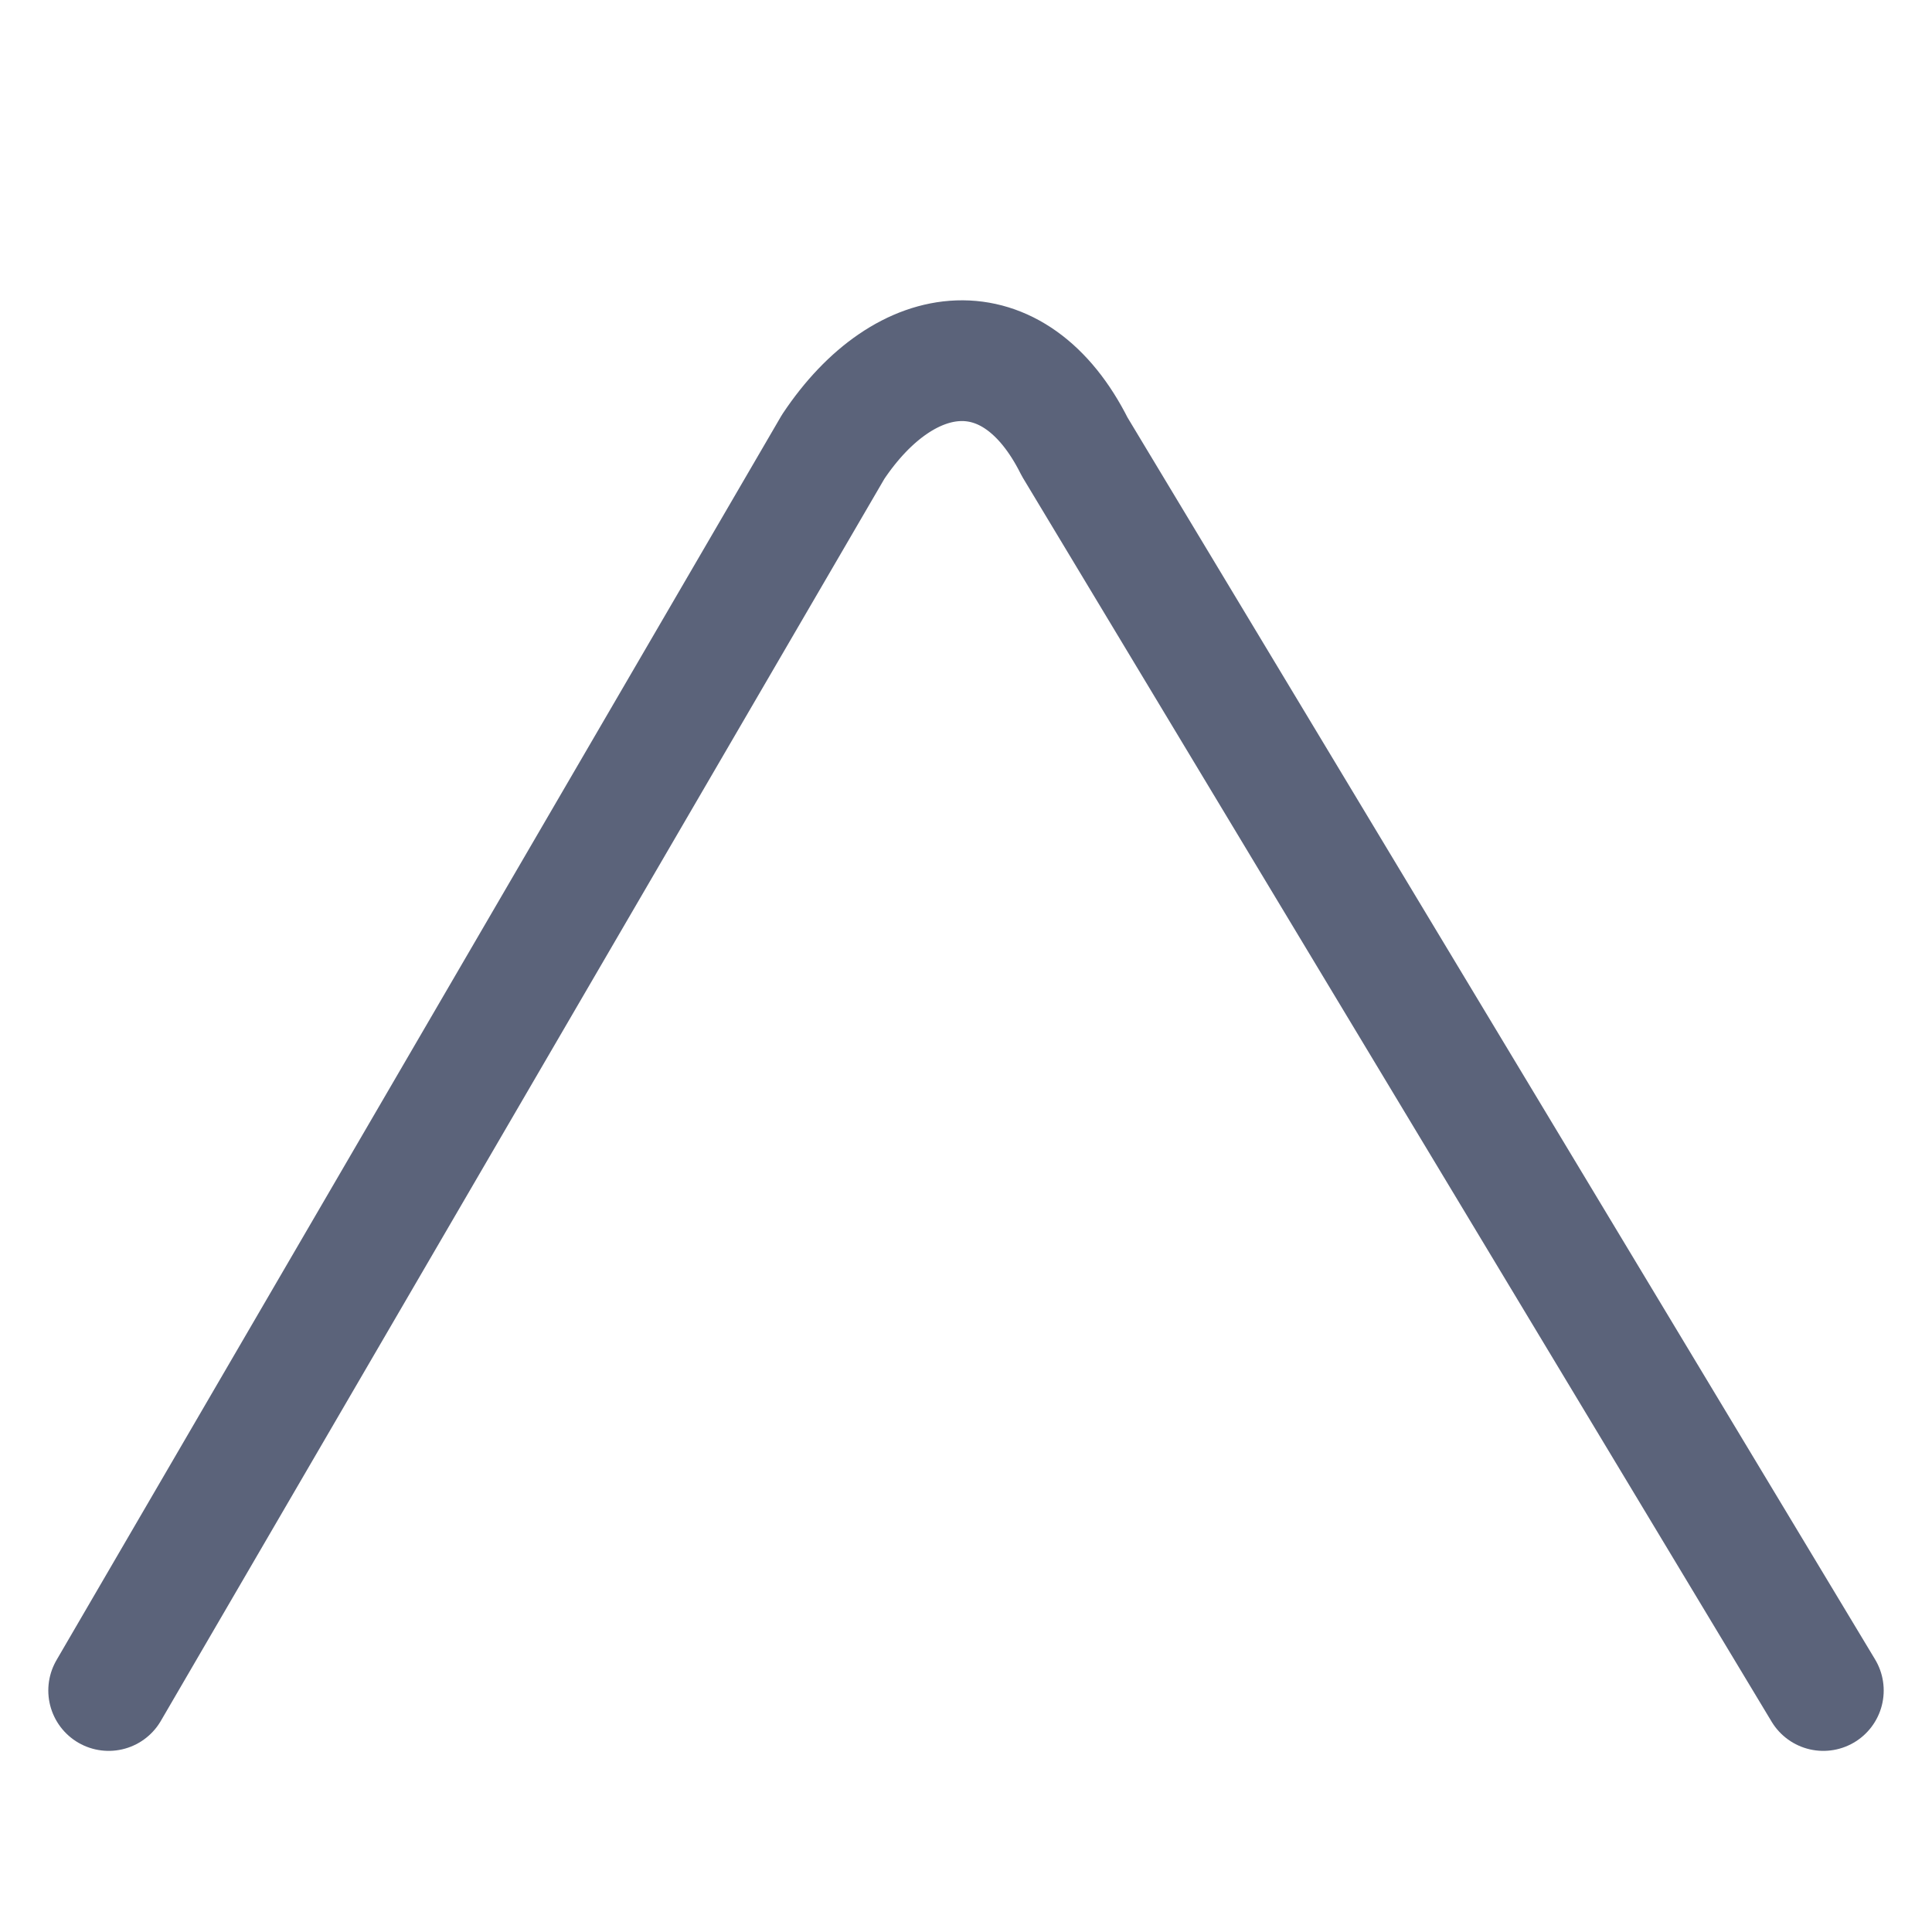
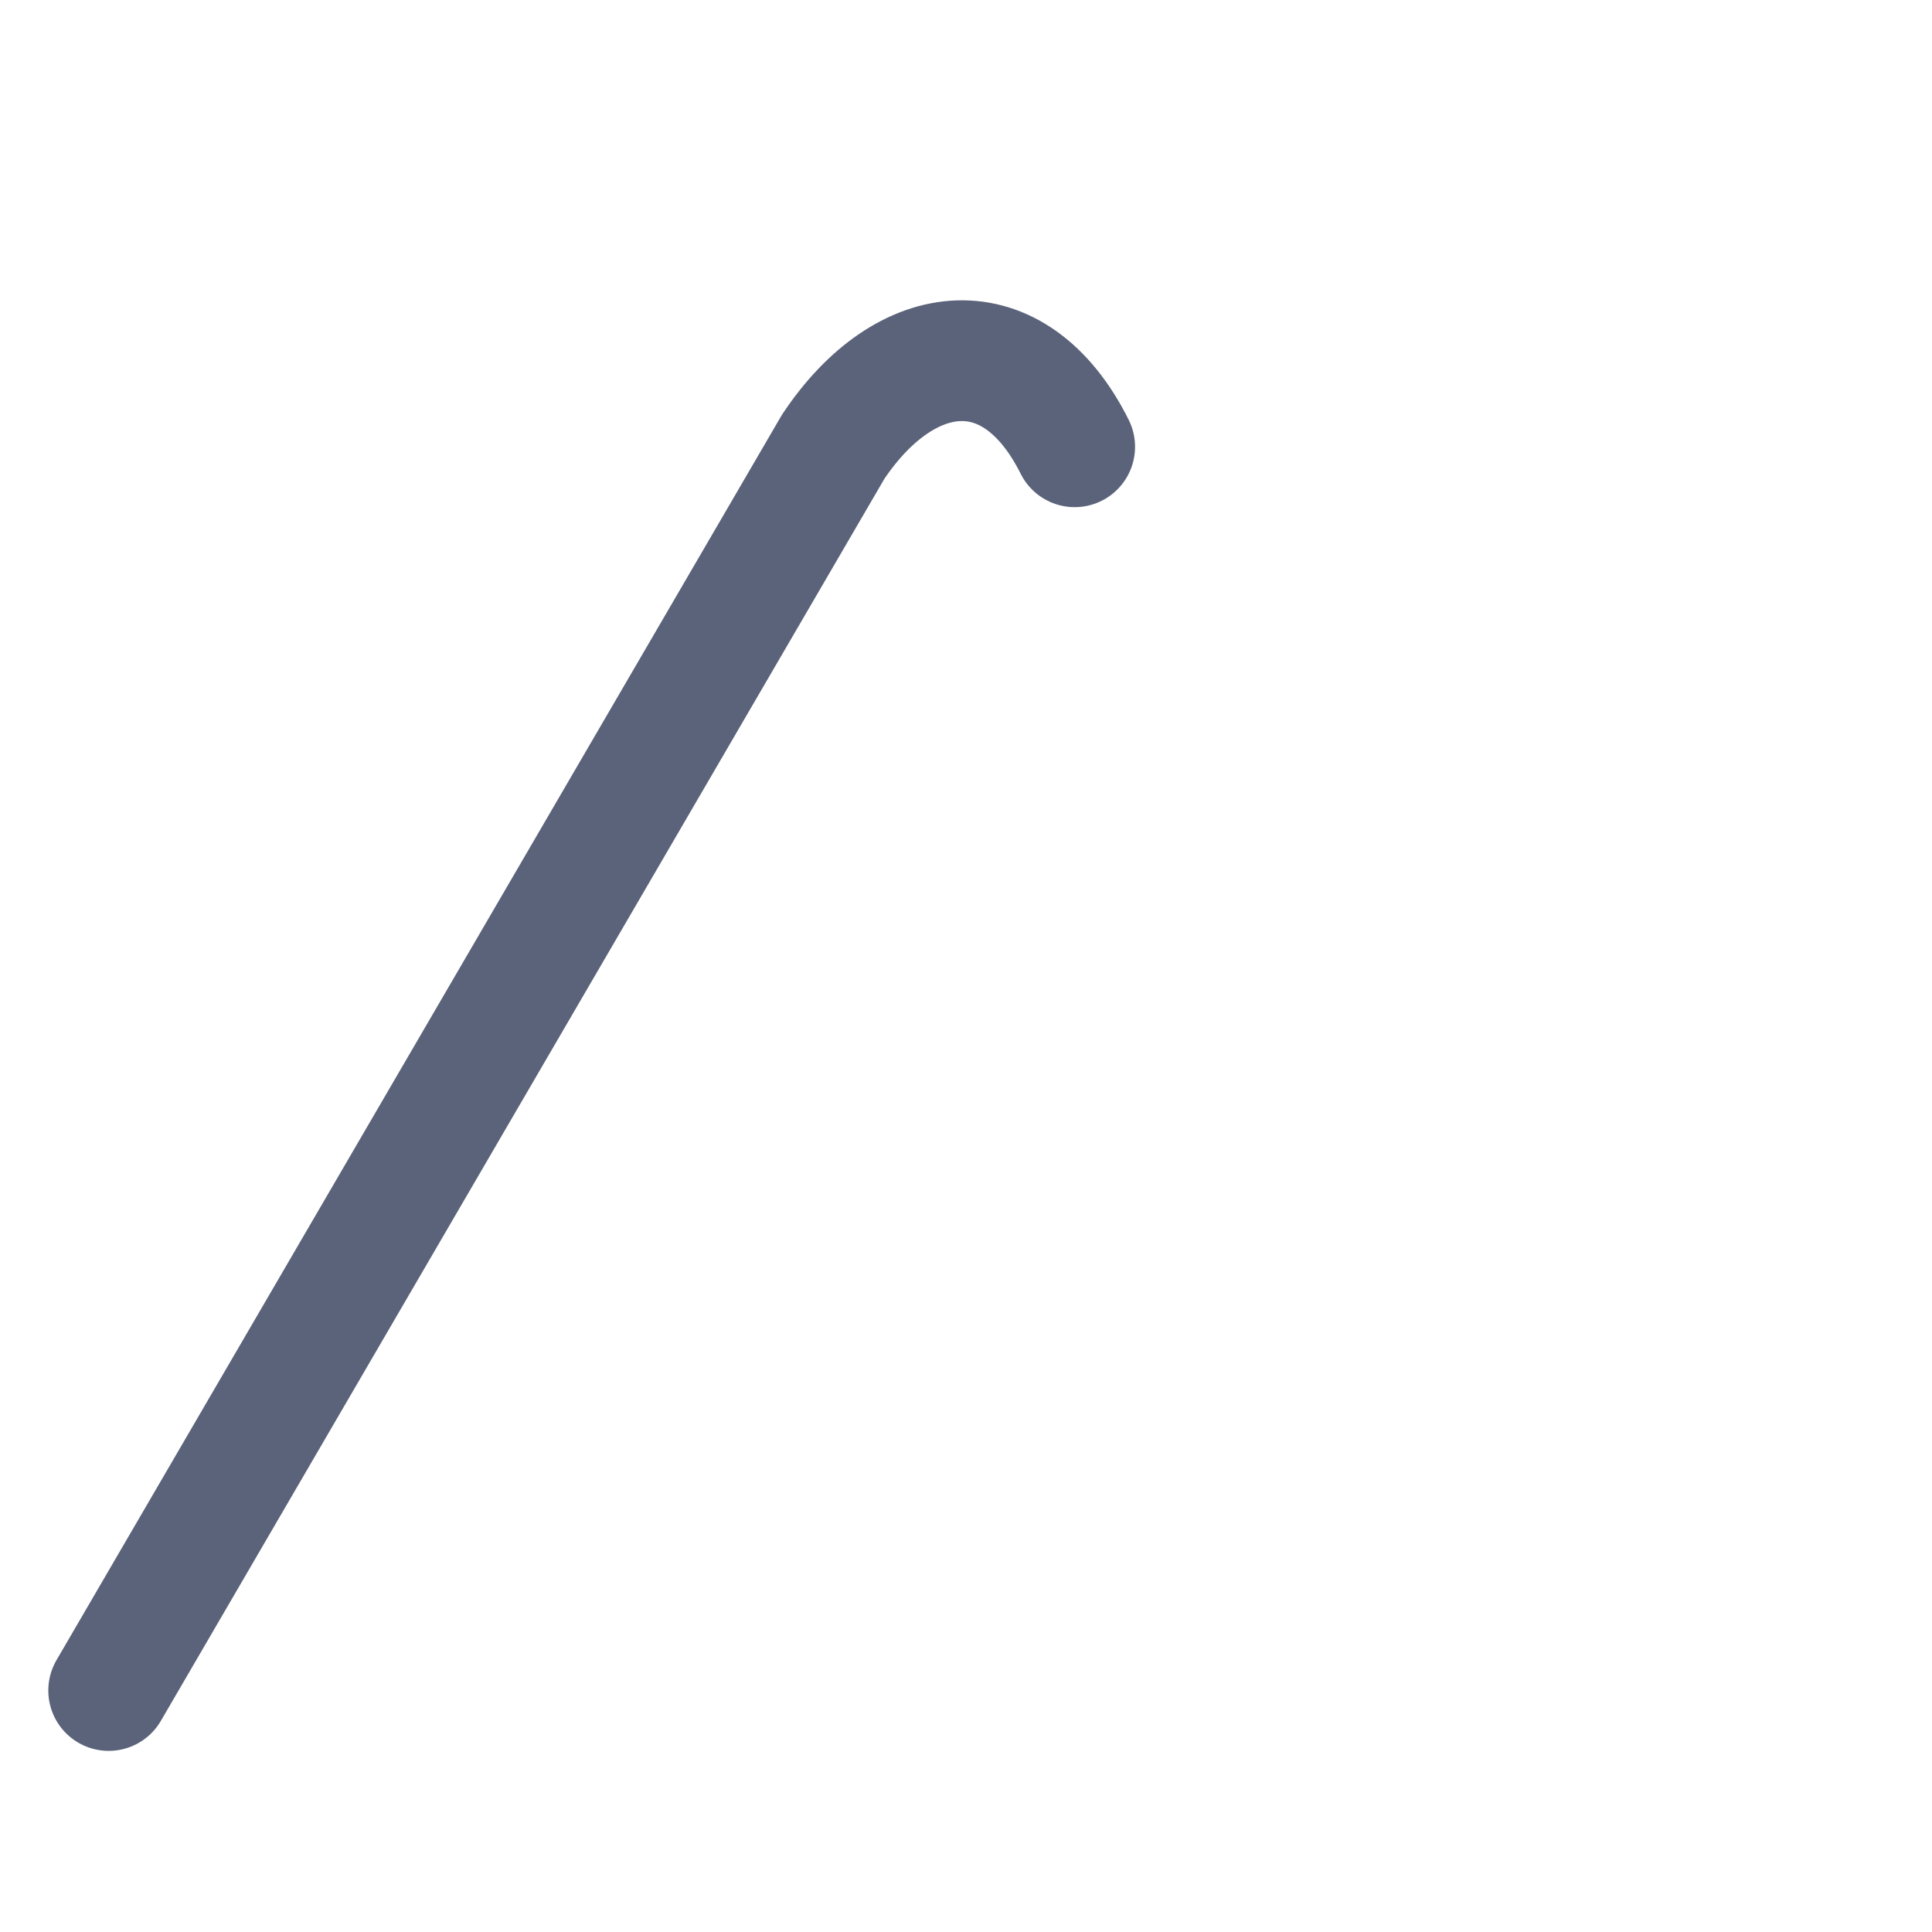
<svg xmlns="http://www.w3.org/2000/svg" xml:space="preserve" style="enable-background:new 0 0 16 16" viewBox="0 0 16 16">
-   <path d="m.9 14 6-10.3c.6-.9 1.5-1 2 0L15.1 14" style="fill:none;stroke:#5b637a;stroke-linecap:round;stroke-linejoin:round;stroke-miterlimit:10" />
+   <path d="m.9 14 6-10.3c.6-.9 1.5-1 2 0" style="fill:none;stroke:#5b637a;stroke-linecap:round;stroke-linejoin:round;stroke-miterlimit:10" />
</svg>